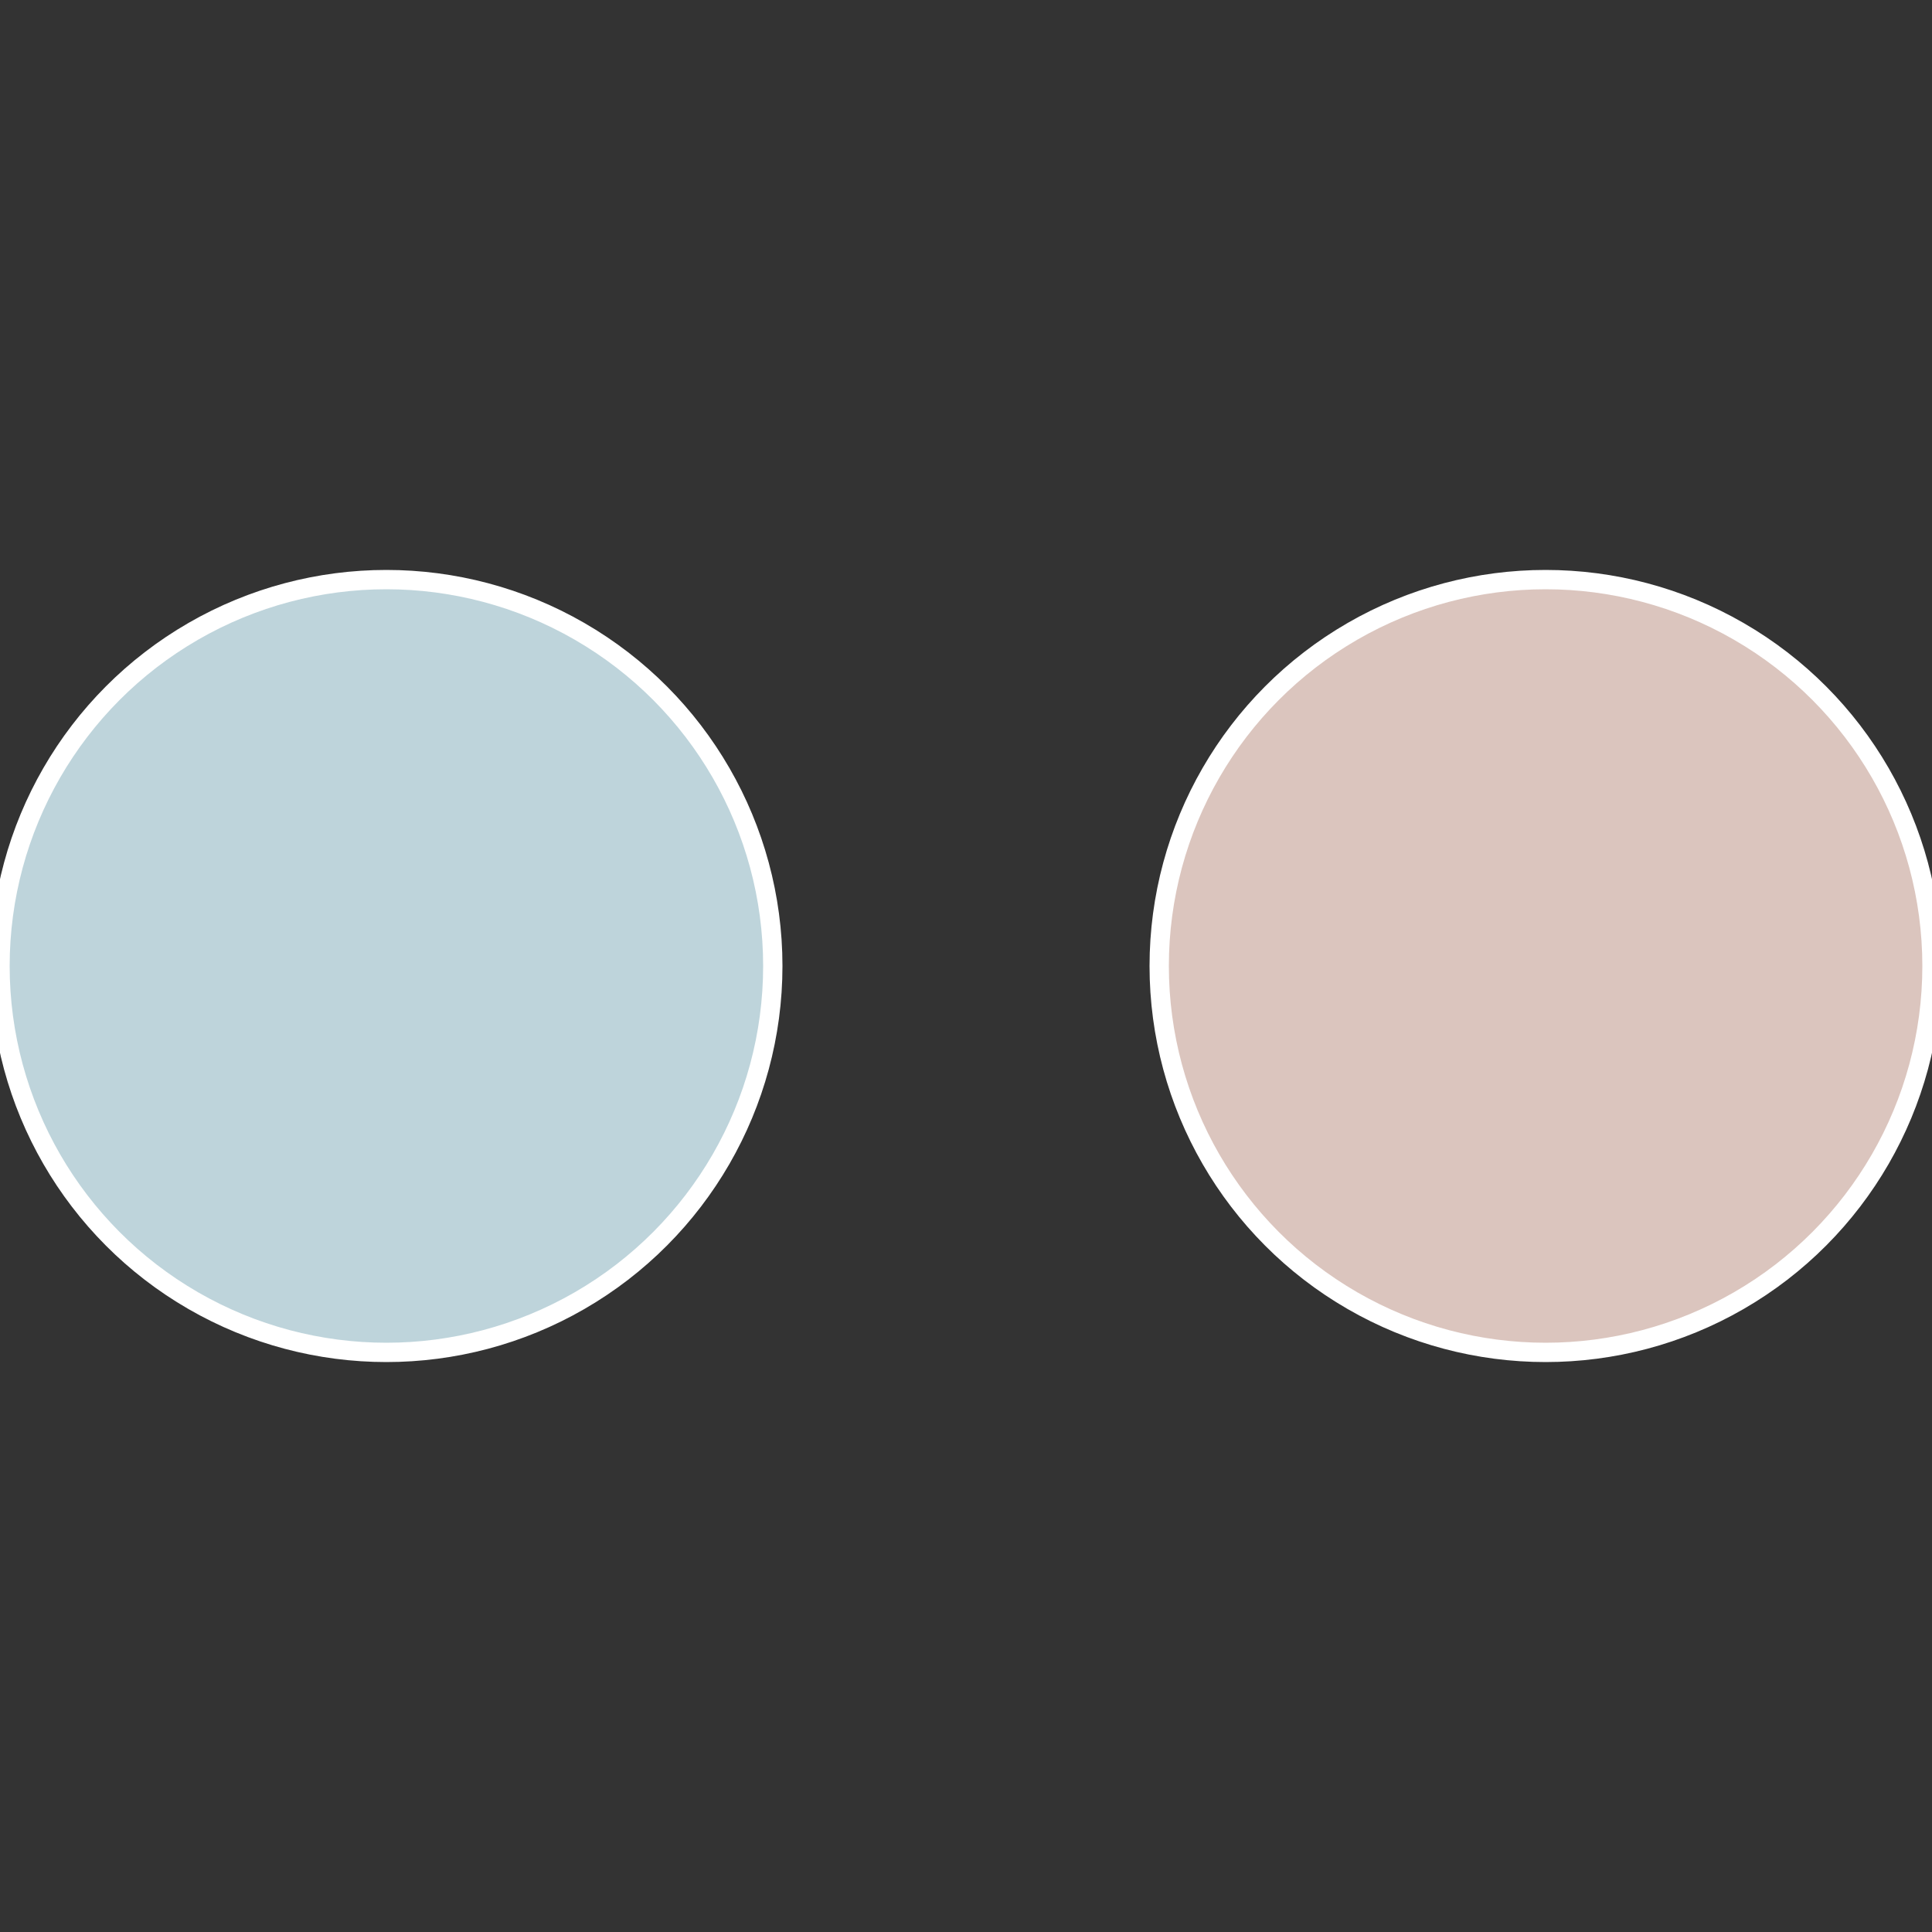
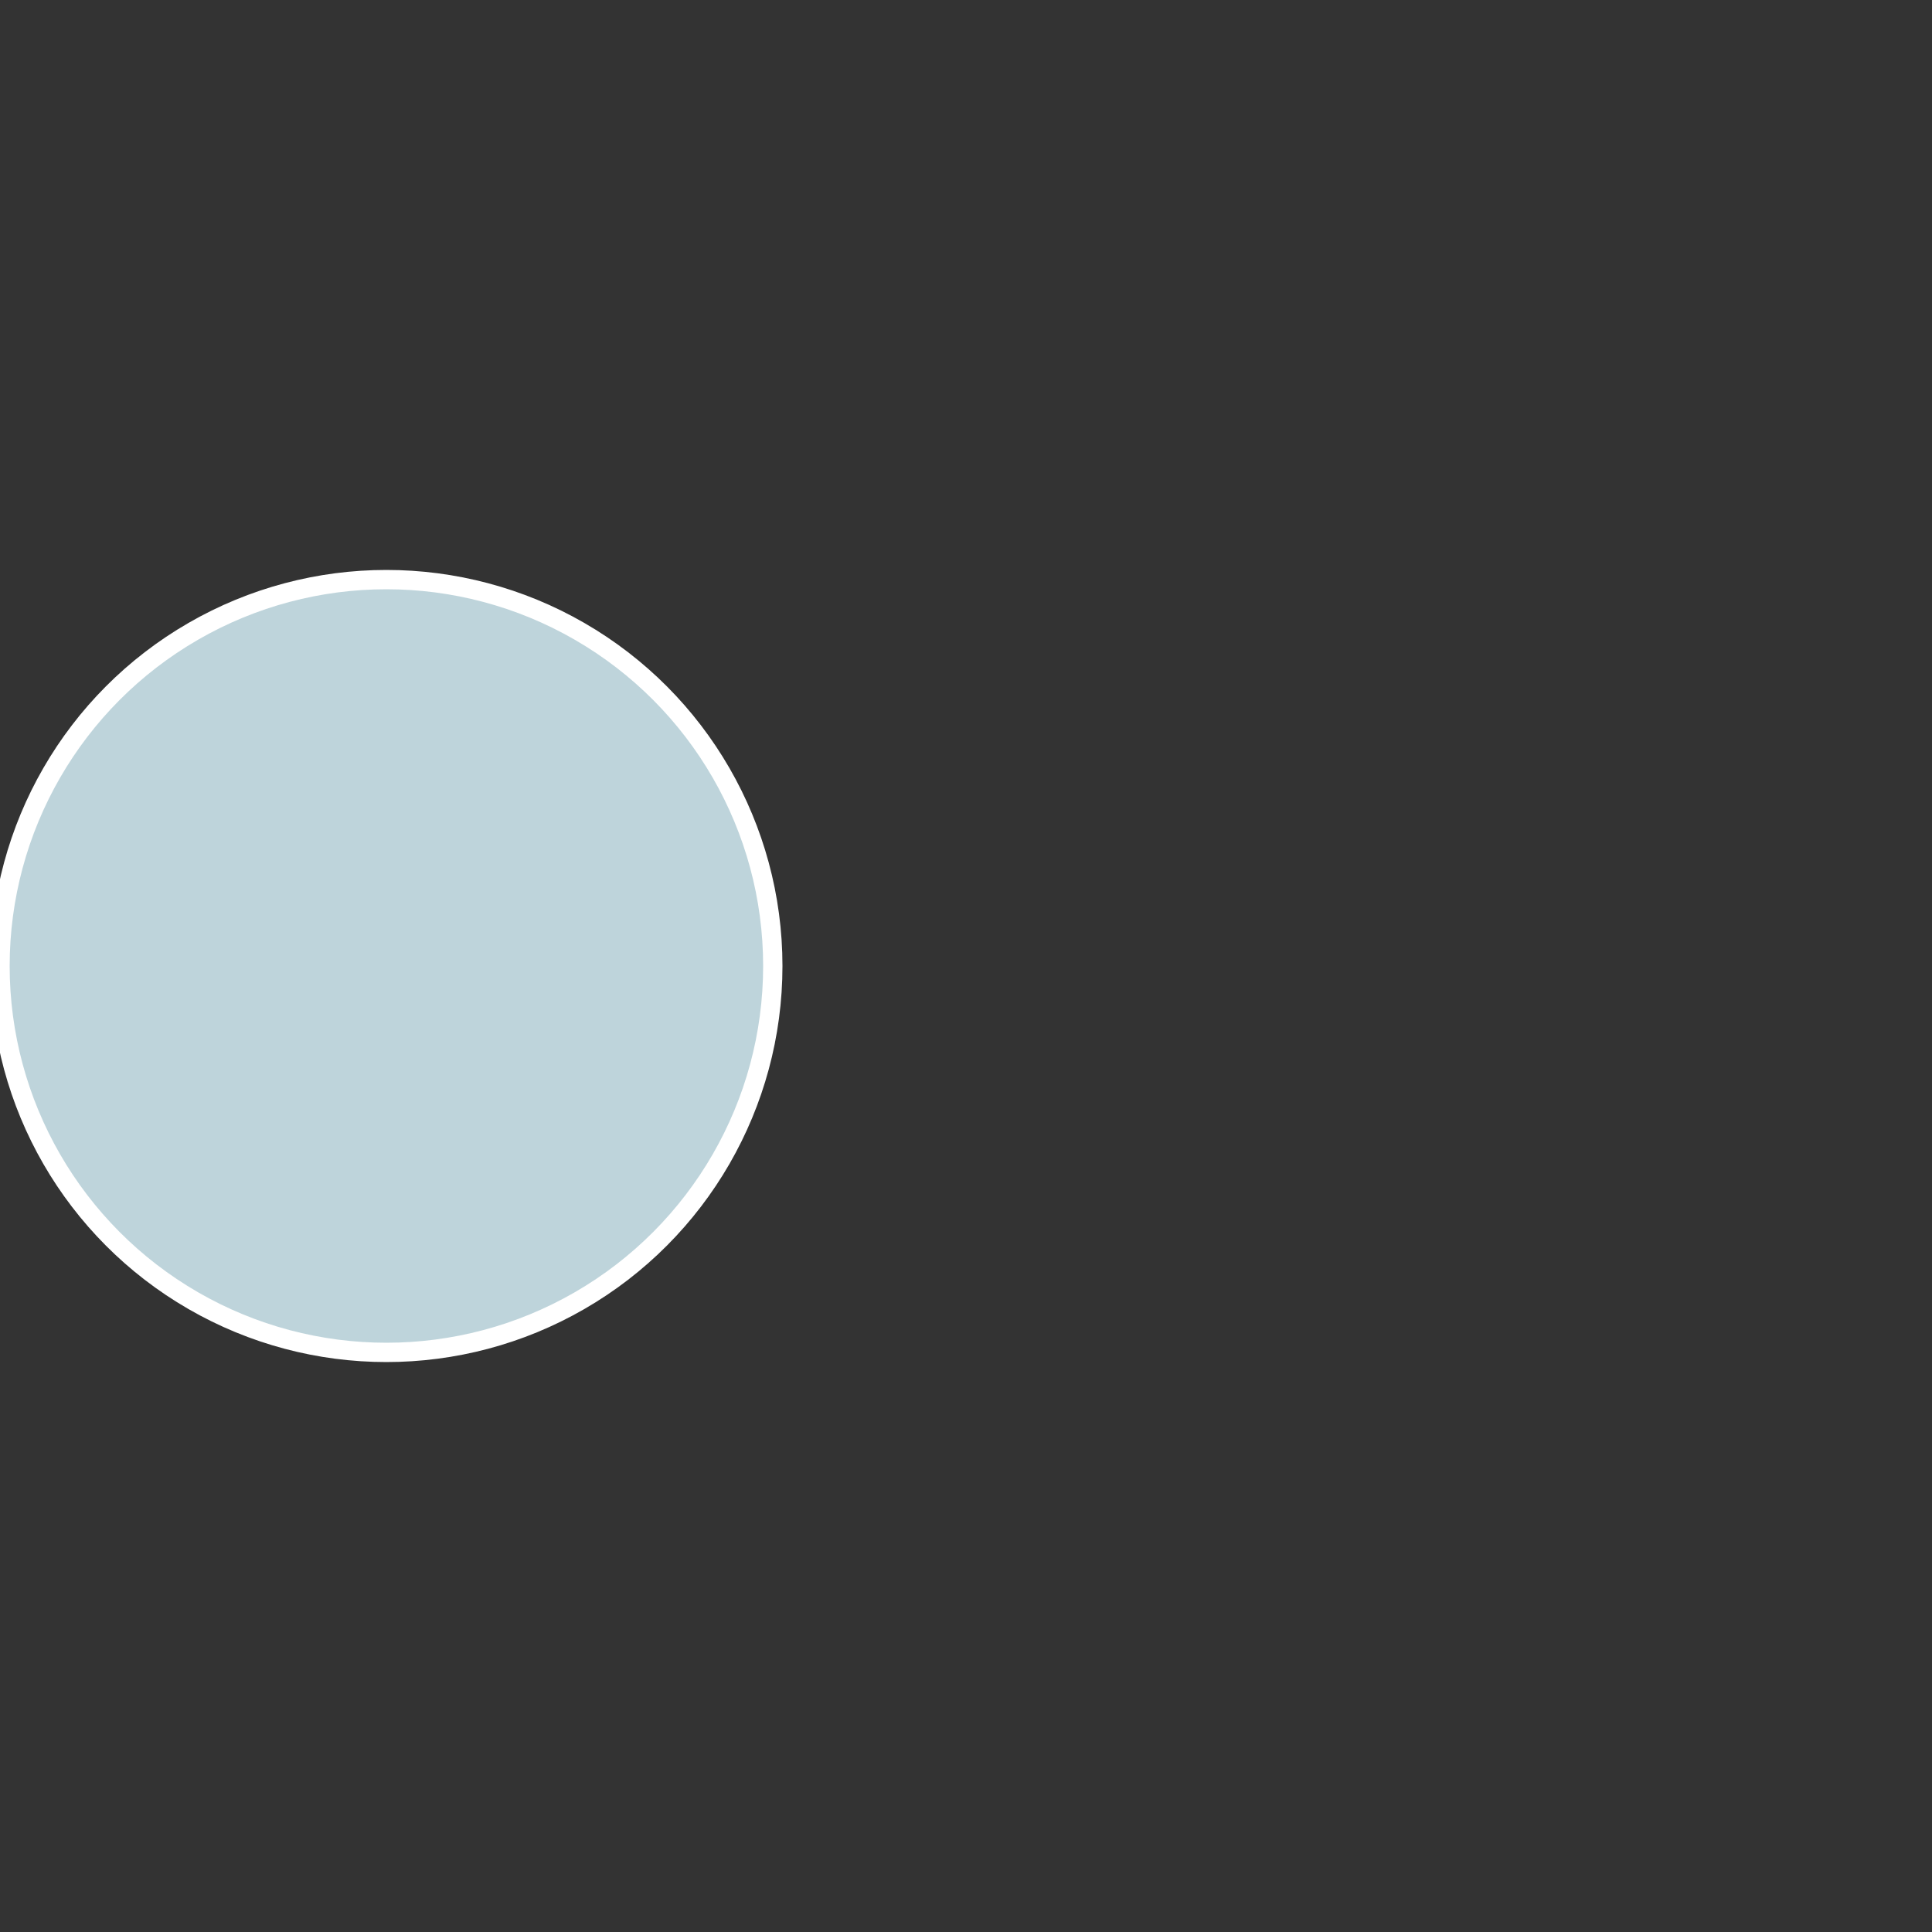
<svg xmlns="http://www.w3.org/2000/svg" width="500" height="500" viewBox="-1 -1 2 2">
  <rect x="-1" y="-1" width="2" height="2" fill="#333333" stroke="none" />
-   <circle cx="0.6" cy="0" r="0.4" fill="#dbc5be" stroke="#fff" stroke-width="1%" />
  <circle cx="-0.6" cy="7.3478807948841E-17" r="0.4" fill="#bed4db" stroke="#fff" stroke-width="1%" />
</svg>